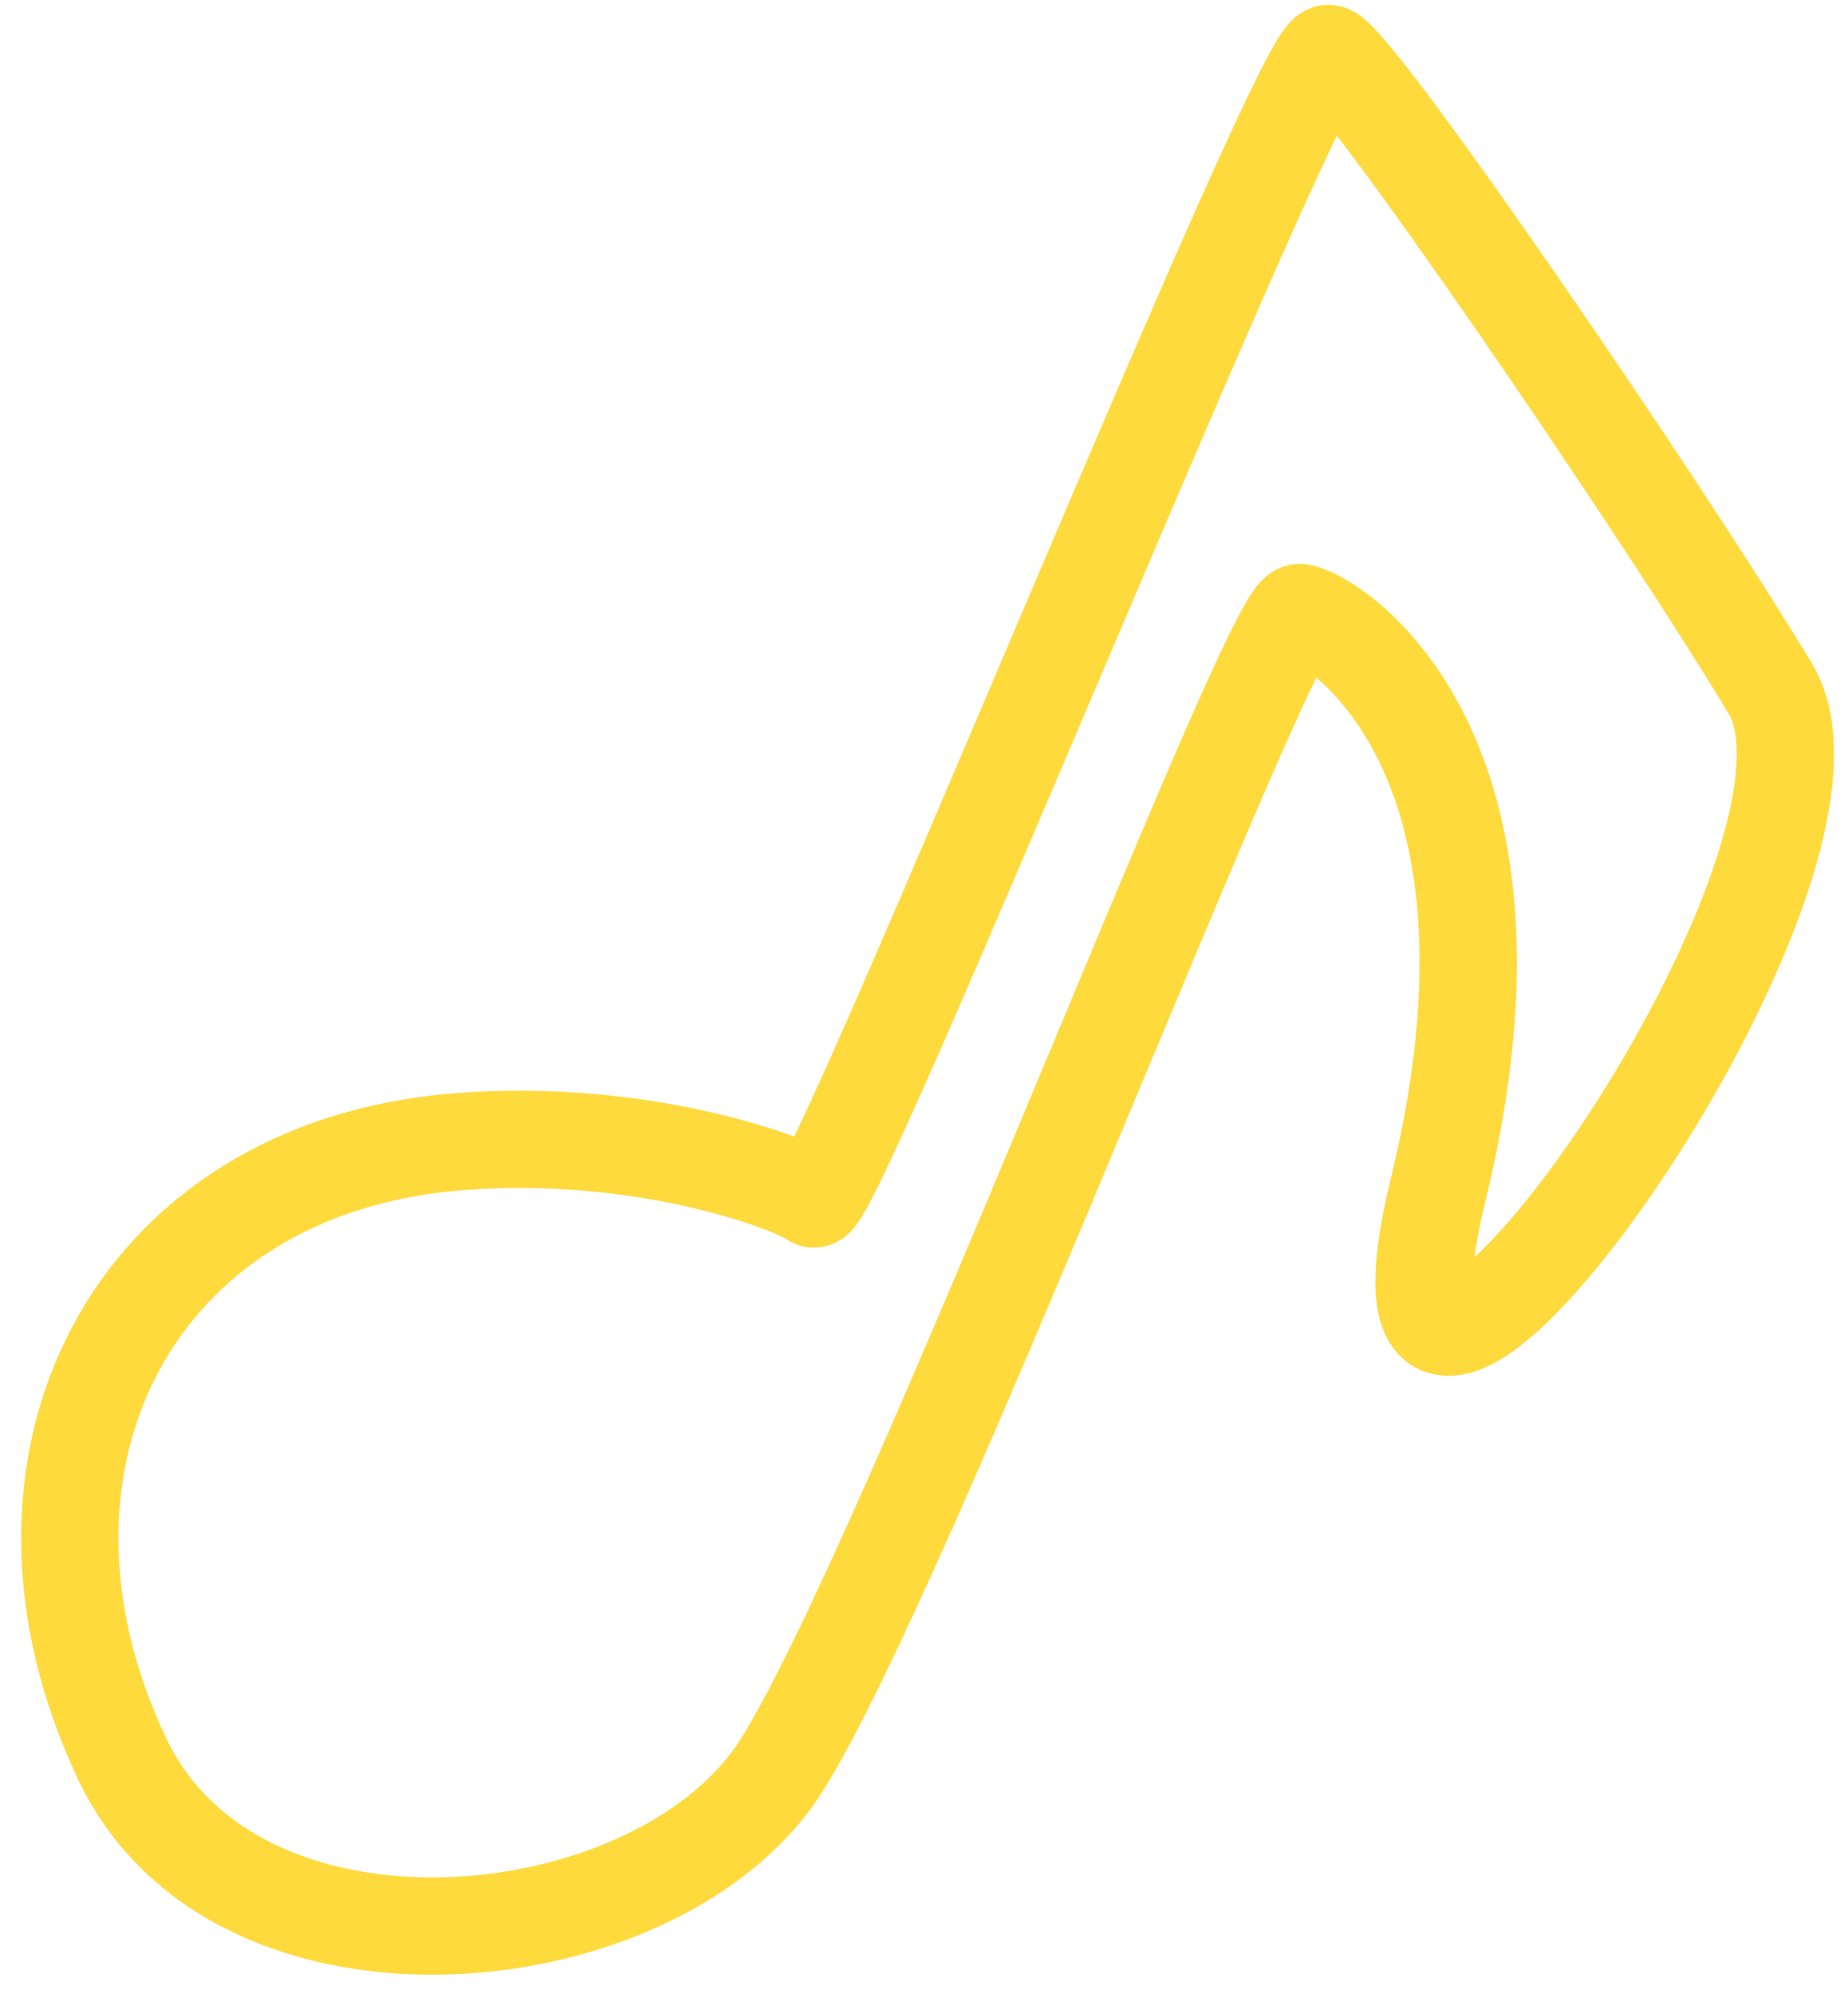
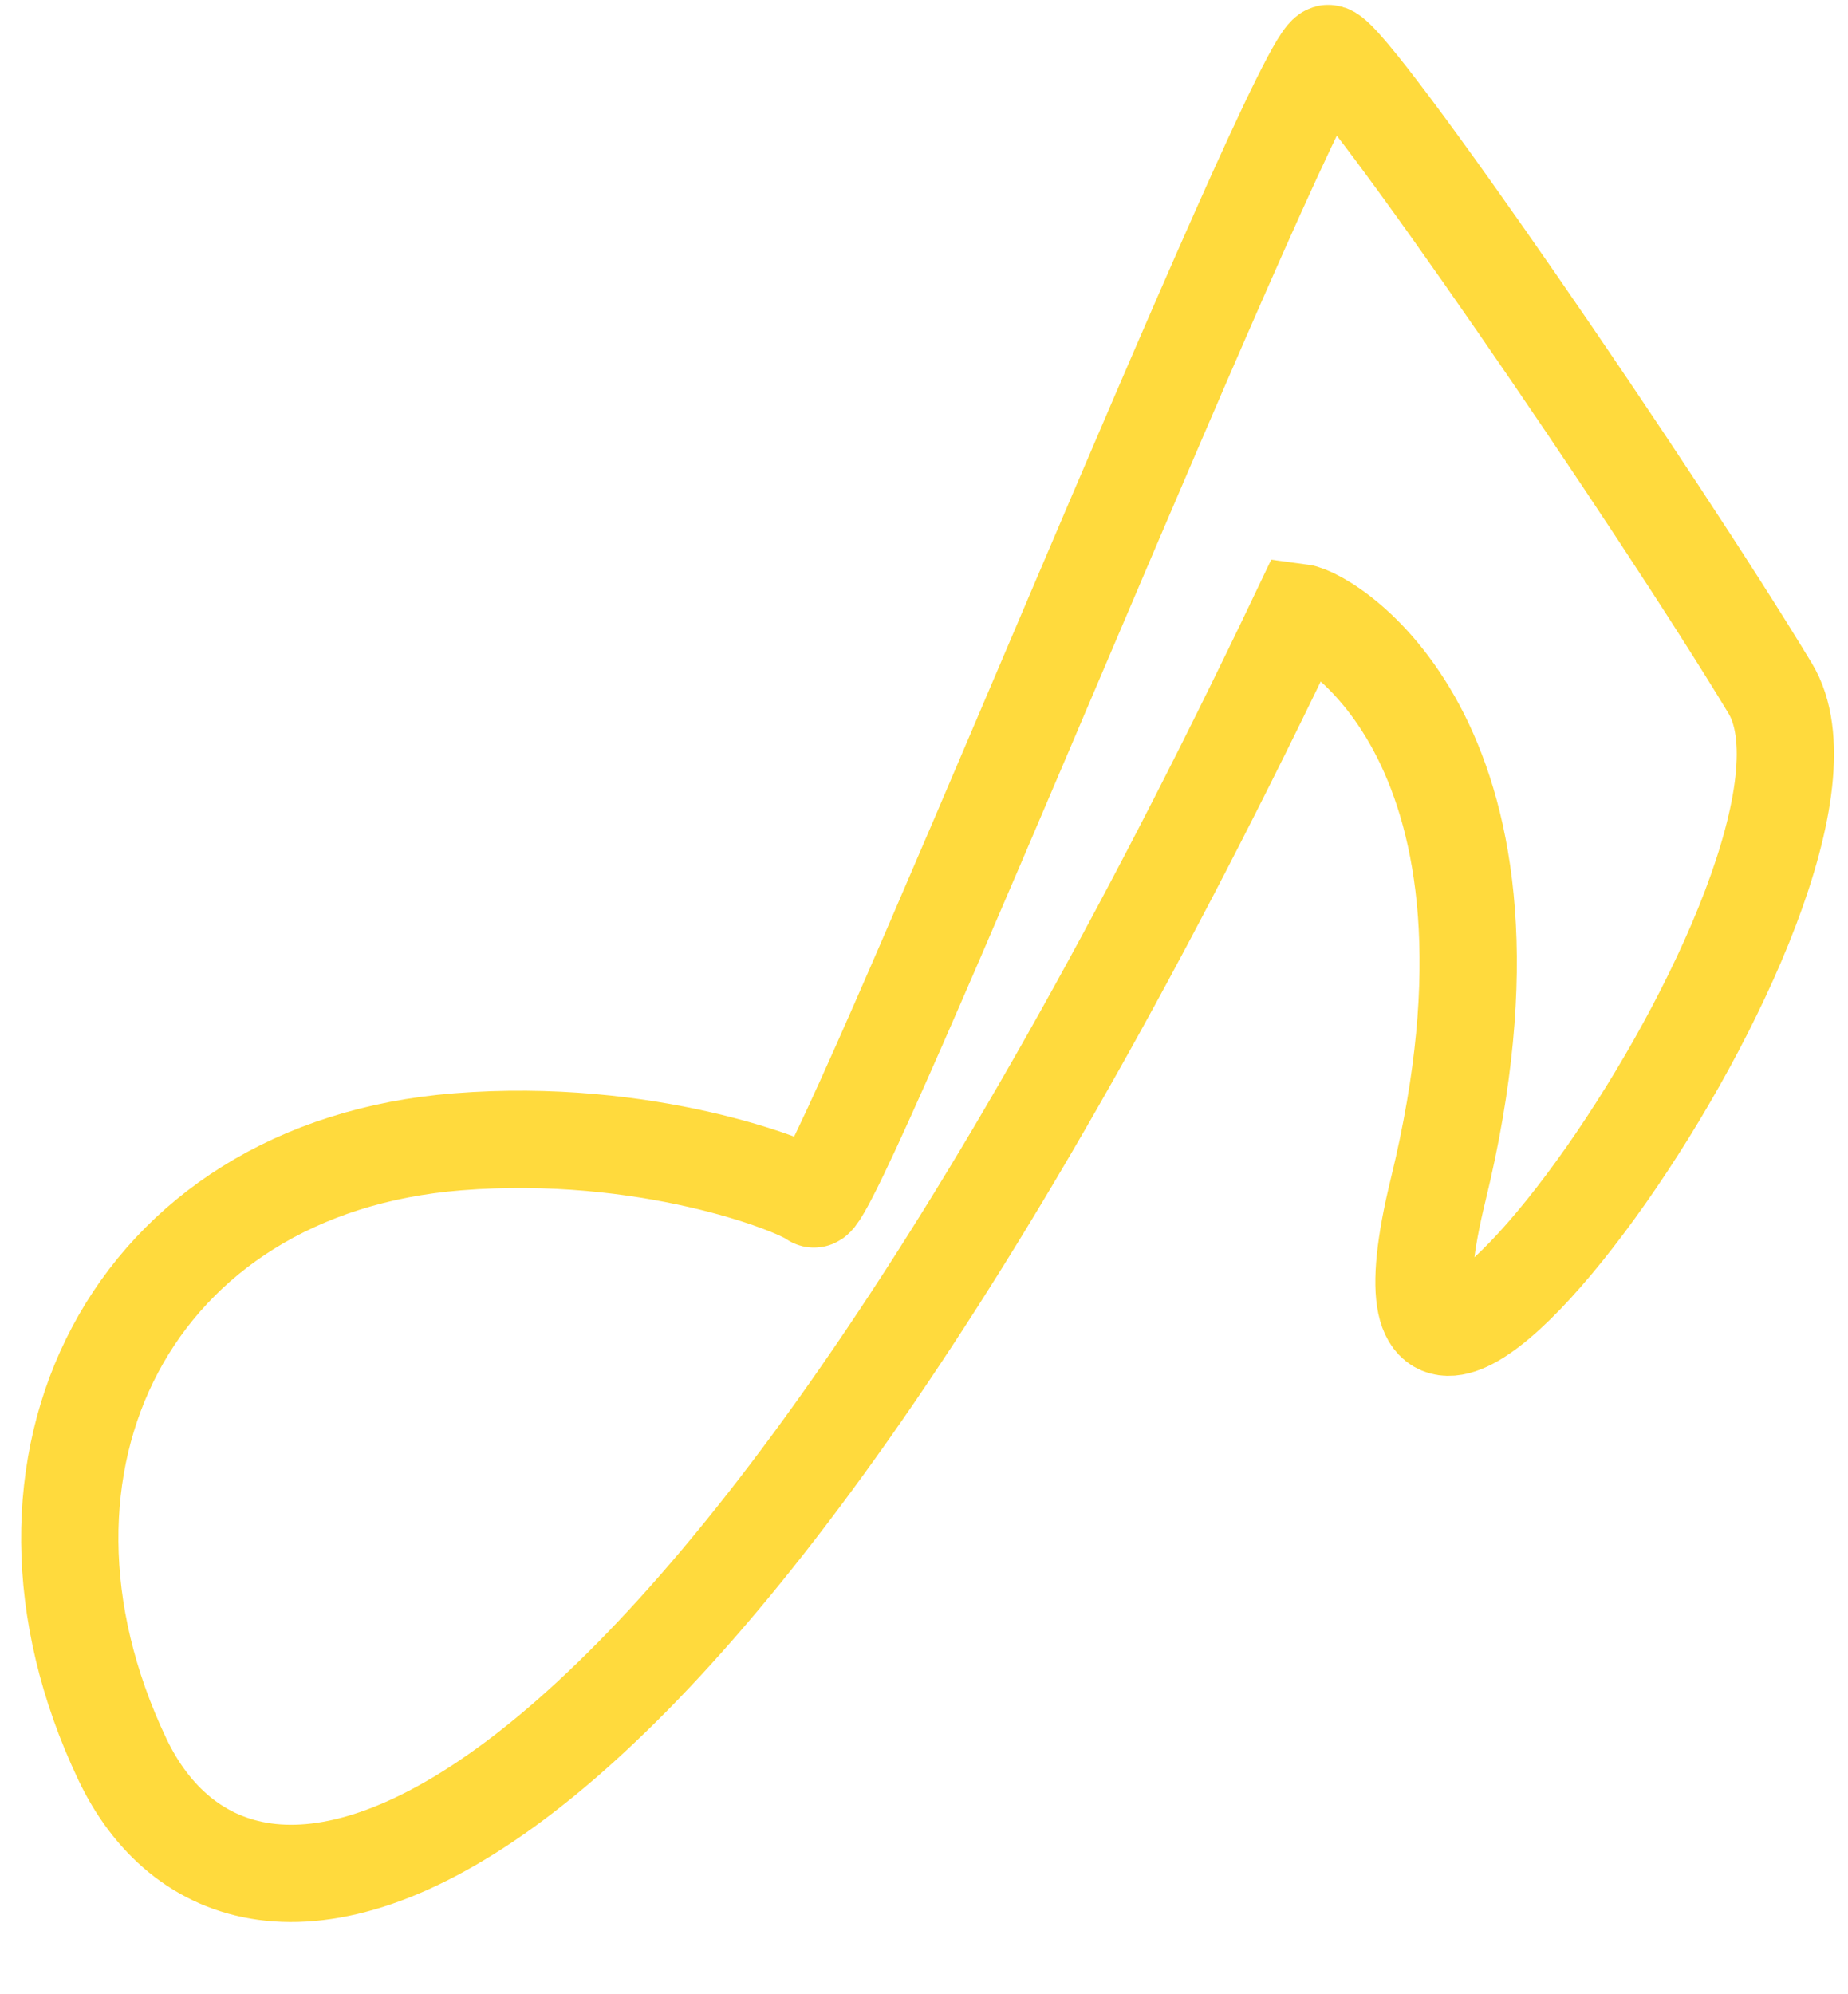
<svg xmlns="http://www.w3.org/2000/svg" width="38" height="41" viewBox="0 0 38 41" fill="none">
-   <path d="M29.572 24.461C31.801 15.325 27.335 12.671 26.73 12.592C26.125 12.512 18.611 32.312 16.058 36.314C13.537 40.264 4.884 41.155 2.515 36.166C-0.365 30.099 2.709 24.006 9.415 23.474C13.274 23.167 16.34 24.358 16.729 24.647C17.119 24.937 26.768 0.939 27.323 1.099C27.879 1.258 34.086 10.319 36.4 14.152C38.713 17.986 27.342 33.597 29.572 24.461Z" stroke="#FFDA3D" stroke-width="2" stroke-linecap="round" />
+   <path d="M29.572 24.461C31.801 15.325 27.335 12.671 26.73 12.592C13.537 40.264 4.884 41.155 2.515 36.166C-0.365 30.099 2.709 24.006 9.415 23.474C13.274 23.167 16.34 24.358 16.729 24.647C17.119 24.937 26.768 0.939 27.323 1.099C27.879 1.258 34.086 10.319 36.4 14.152C38.713 17.986 27.342 33.597 29.572 24.461Z" stroke="#FFDA3D" stroke-width="2" stroke-linecap="round" />
</svg>